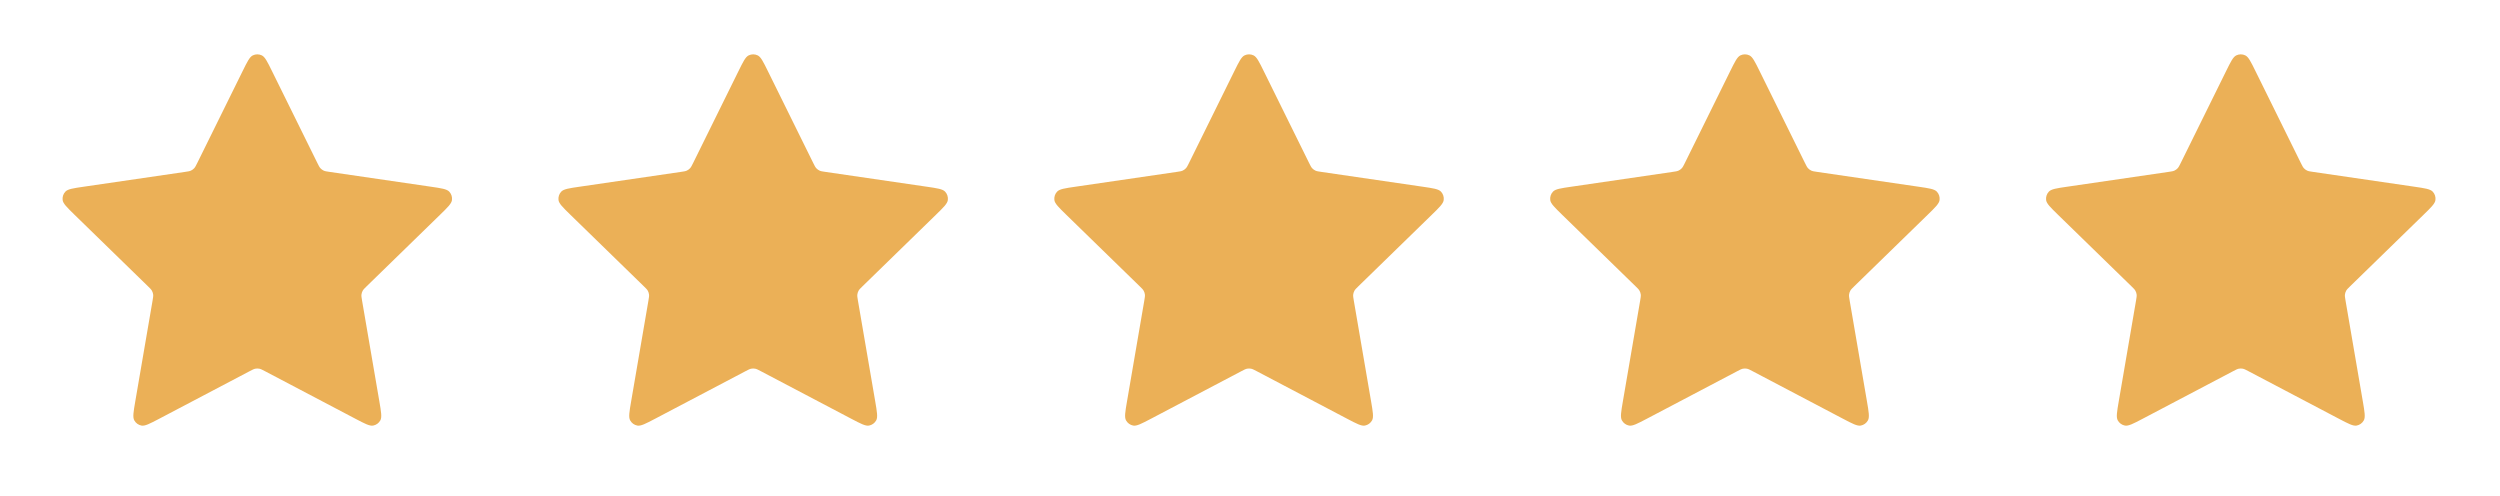
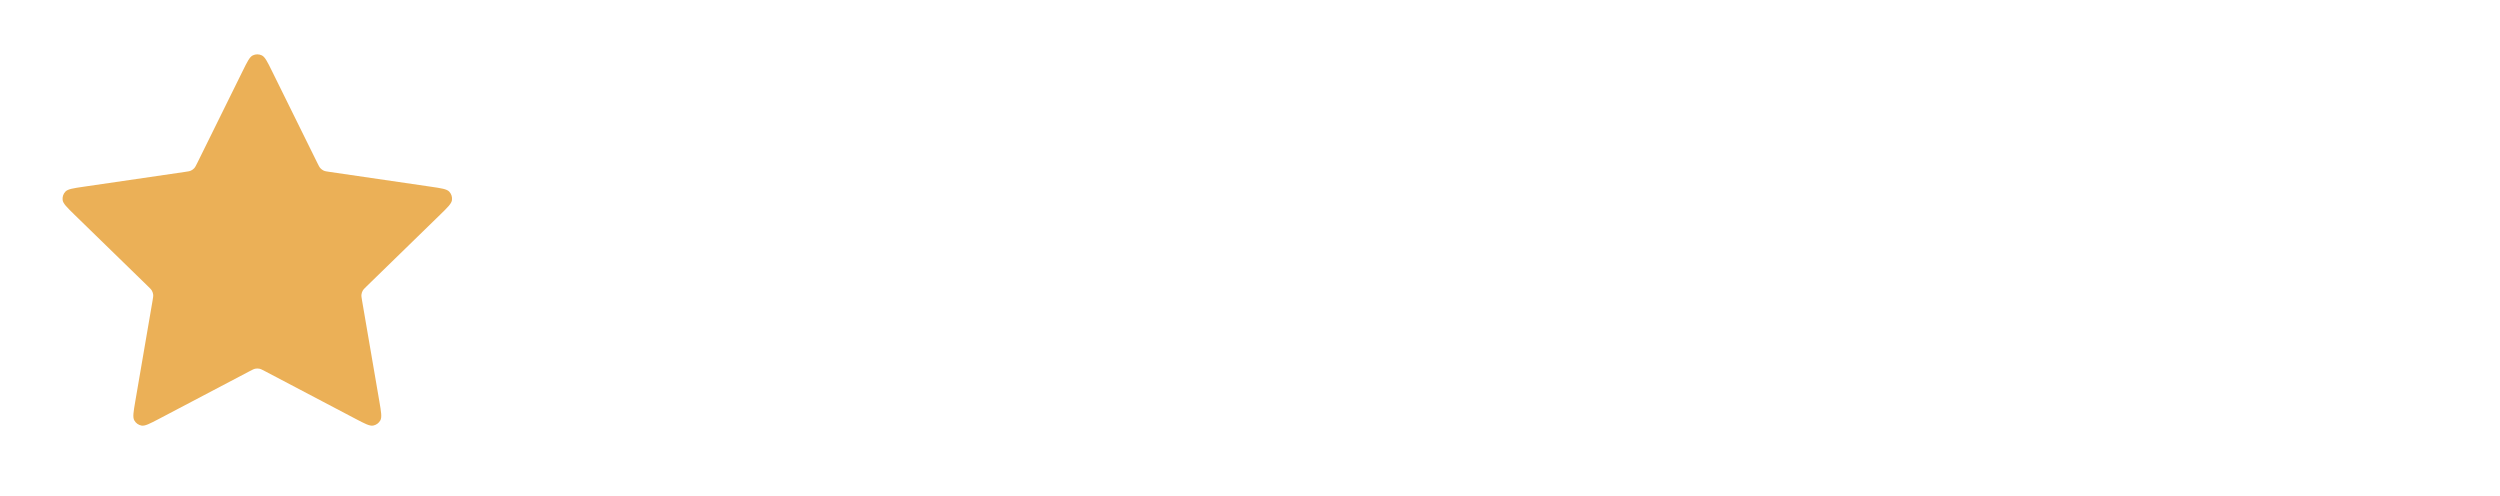
<svg xmlns="http://www.w3.org/2000/svg" fill="none" viewBox="0 0 121 24" height="24" width="121">
  <path fill="#EBB057" d="M11.737 3.454C11.967 2.987 12.082 2.753 12.239 2.679C12.375 2.614 12.533 2.614 12.669 2.679C12.826 2.753 12.941 2.987 13.171 3.454L15.358 7.884C15.426 8.021 15.46 8.09 15.51 8.144C15.554 8.191 15.607 8.23 15.665 8.257C15.732 8.288 15.807 8.299 15.96 8.321L20.851 9.036C21.366 9.111 21.623 9.149 21.743 9.275C21.846 9.384 21.895 9.535 21.875 9.684C21.853 9.856 21.666 10.037 21.293 10.401L17.755 13.847C17.645 13.954 17.59 14.008 17.554 14.072C17.523 14.128 17.503 14.191 17.495 14.255C17.486 14.327 17.499 14.403 17.525 14.555L18.36 19.422C18.448 19.936 18.492 20.192 18.409 20.345C18.337 20.477 18.209 20.57 18.061 20.598C17.89 20.629 17.66 20.508 17.199 20.266L12.826 17.966C12.69 17.894 12.622 17.859 12.55 17.845C12.487 17.832 12.421 17.832 12.358 17.845C12.286 17.859 12.218 17.894 12.082 17.966L7.709 20.266C7.248 20.508 7.017 20.629 6.847 20.598C6.699 20.57 6.571 20.477 6.499 20.345C6.416 20.192 6.46 19.936 6.548 19.422L7.383 14.555C7.409 14.403 7.422 14.327 7.413 14.255C7.405 14.191 7.385 14.128 7.353 14.072C7.318 14.008 7.263 13.954 7.152 13.847L3.614 10.401C3.242 10.037 3.055 9.856 3.032 9.684C3.013 9.535 3.061 9.384 3.165 9.275C3.284 9.149 3.542 9.111 4.057 9.036L8.948 8.321C9.1 8.299 9.176 8.288 9.243 8.257C9.301 8.23 9.354 8.191 9.398 8.144C9.448 8.09 9.482 8.021 9.55 7.884L11.737 3.454Z" />
-   <path fill="#EBB057" d="M35.737 3.454C35.967 2.987 36.082 2.753 36.239 2.679C36.375 2.614 36.533 2.614 36.669 2.679C36.826 2.753 36.941 2.987 37.171 3.454L39.358 7.884C39.426 8.021 39.46 8.09 39.51 8.144C39.554 8.191 39.607 8.23 39.665 8.257C39.731 8.288 39.807 8.299 39.96 8.321L44.851 9.036C45.366 9.111 45.623 9.149 45.743 9.275C45.846 9.384 45.895 9.535 45.875 9.684C45.853 9.856 45.666 10.037 45.293 10.401L41.755 13.847C41.645 13.954 41.59 14.008 41.554 14.072C41.523 14.128 41.503 14.191 41.495 14.255C41.486 14.327 41.499 14.403 41.525 14.555L42.36 19.422C42.448 19.936 42.492 20.192 42.409 20.345C42.337 20.477 42.209 20.57 42.061 20.598C41.891 20.629 41.66 20.508 41.199 20.266L36.826 17.966C36.69 17.894 36.622 17.859 36.55 17.845C36.487 17.832 36.421 17.832 36.358 17.845C36.286 17.859 36.218 17.894 36.082 17.966L31.709 20.266C31.248 20.508 31.017 20.629 30.847 20.598C30.698 20.57 30.571 20.477 30.499 20.345C30.416 20.192 30.46 19.936 30.548 19.422L31.383 14.555C31.409 14.403 31.422 14.327 31.413 14.255C31.405 14.191 31.385 14.128 31.354 14.072C31.318 14.008 31.263 13.954 31.152 13.847L27.614 10.401C27.241 10.037 27.055 9.856 27.032 9.684C27.013 9.535 27.061 9.384 27.165 9.275C27.284 9.149 27.542 9.111 28.057 9.036L32.948 8.321C33.1 8.299 33.176 8.288 33.243 8.257C33.301 8.23 33.354 8.191 33.398 8.144C33.448 8.09 33.482 8.021 33.55 7.884L35.737 3.454Z" />
-   <path fill="#EBB057" d="M59.737 3.454C59.967 2.987 60.082 2.753 60.239 2.679C60.375 2.614 60.533 2.614 60.669 2.679C60.826 2.753 60.941 2.987 61.171 3.454L63.358 7.884C63.426 8.021 63.46 8.09 63.51 8.144C63.554 8.191 63.607 8.23 63.665 8.257C63.731 8.288 63.807 8.299 63.96 8.321L68.851 9.036C69.366 9.111 69.624 9.149 69.743 9.275C69.846 9.384 69.895 9.535 69.875 9.684C69.853 9.856 69.666 10.037 69.293 10.401L65.755 13.847C65.645 13.954 65.59 14.008 65.554 14.072C65.523 14.128 65.503 14.191 65.495 14.255C65.486 14.327 65.499 14.403 65.525 14.555L66.36 19.422C66.448 19.936 66.492 20.192 66.409 20.345C66.337 20.477 66.209 20.57 66.061 20.598C65.891 20.629 65.66 20.508 65.199 20.266L60.826 17.966C60.69 17.894 60.622 17.859 60.55 17.845C60.487 17.832 60.421 17.832 60.358 17.845C60.286 17.859 60.218 17.894 60.082 17.966L55.709 20.266C55.248 20.508 55.017 20.629 54.847 20.598C54.699 20.57 54.571 20.477 54.499 20.345C54.416 20.192 54.46 19.936 54.548 19.422L55.383 14.555C55.409 14.403 55.422 14.327 55.413 14.255C55.405 14.191 55.385 14.128 55.353 14.072C55.318 14.008 55.263 13.954 55.152 13.847L51.614 10.401C51.242 10.037 51.055 9.856 51.032 9.684C51.013 9.535 51.061 9.384 51.165 9.275C51.284 9.149 51.542 9.111 52.057 9.036L56.948 8.321C57.1 8.299 57.176 8.288 57.243 8.257C57.301 8.23 57.354 8.191 57.398 8.144C57.448 8.09 57.482 8.021 57.55 7.884L59.737 3.454Z" />
-   <path fill="#EBB057" d="M83.737 3.454C83.967 2.987 84.082 2.753 84.239 2.679C84.375 2.614 84.533 2.614 84.669 2.679C84.826 2.753 84.941 2.987 85.171 3.454L87.358 7.884C87.426 8.021 87.46 8.09 87.51 8.144C87.554 8.191 87.607 8.23 87.665 8.257C87.731 8.288 87.808 8.299 87.96 8.321L92.851 9.036C93.366 9.111 93.624 9.149 93.743 9.275C93.846 9.384 93.895 9.535 93.875 9.684C93.853 9.856 93.666 10.037 93.293 10.401L89.755 13.847C89.645 13.954 89.59 14.008 89.554 14.072C89.523 14.128 89.503 14.191 89.495 14.255C89.486 14.327 89.499 14.403 89.525 14.555L90.36 19.422C90.448 19.936 90.492 20.192 90.409 20.345C90.337 20.477 90.209 20.57 90.061 20.598C89.891 20.629 89.66 20.508 89.199 20.266L84.826 17.966C84.69 17.894 84.622 17.859 84.55 17.845C84.487 17.832 84.421 17.832 84.358 17.845C84.286 17.859 84.218 17.894 84.082 17.966L79.709 20.266C79.248 20.508 79.017 20.629 78.847 20.598C78.698 20.57 78.571 20.477 78.499 20.345C78.416 20.192 78.46 19.936 78.548 19.422L79.383 14.555C79.409 14.403 79.422 14.327 79.413 14.255C79.405 14.191 79.385 14.128 79.353 14.072C79.318 14.008 79.263 13.954 79.152 13.847L75.614 10.401C75.242 10.037 75.055 9.856 75.032 9.684C75.013 9.535 75.061 9.384 75.165 9.275C75.284 9.149 75.542 9.111 76.057 9.036L80.948 8.321C81.1 8.299 81.176 8.288 81.243 8.257C81.301 8.23 81.354 8.191 81.398 8.144C81.448 8.09 81.482 8.021 81.55 7.884L83.737 3.454Z" />
-   <path fill="#EBB057" d="M107.737 3.454C107.967 2.987 108.082 2.753 108.239 2.679C108.375 2.614 108.533 2.614 108.669 2.679C108.826 2.753 108.941 2.987 109.171 3.454L111.358 7.884C111.426 8.021 111.46 8.09 111.51 8.144C111.554 8.191 111.607 8.23 111.665 8.257C111.731 8.288 111.807 8.299 111.96 8.321L116.851 9.036C117.366 9.111 117.623 9.149 117.743 9.275C117.846 9.384 117.895 9.535 117.875 9.684C117.853 9.856 117.666 10.037 117.293 10.401L113.755 13.847C113.645 13.954 113.59 14.008 113.554 14.072C113.523 14.128 113.503 14.191 113.495 14.255C113.486 14.327 113.499 14.403 113.525 14.555L114.36 19.422C114.448 19.936 114.492 20.192 114.409 20.345C114.337 20.477 114.209 20.57 114.061 20.598C113.89 20.629 113.66 20.508 113.199 20.266L108.826 17.966C108.69 17.894 108.622 17.859 108.55 17.845C108.487 17.832 108.421 17.832 108.358 17.845C108.286 17.859 108.218 17.894 108.082 17.966L103.709 20.266C103.248 20.508 103.017 20.629 102.847 20.598C102.699 20.57 102.571 20.477 102.499 20.345C102.416 20.192 102.46 19.936 102.548 19.422L103.383 14.555C103.409 14.403 103.422 14.327 103.413 14.255C103.405 14.191 103.385 14.128 103.353 14.072C103.318 14.008 103.263 13.954 103.152 13.847L99.614 10.401C99.242 10.037 99.055 9.856 99.032 9.684C99.013 9.535 99.061 9.384 99.165 9.275C99.284 9.149 99.542 9.111 100.057 9.036L104.948 8.321C105.1 8.299 105.176 8.288 105.243 8.257C105.301 8.23 105.354 8.191 105.398 8.144C105.448 8.09 105.482 8.021 105.55 7.884L107.737 3.454Z" />
</svg>